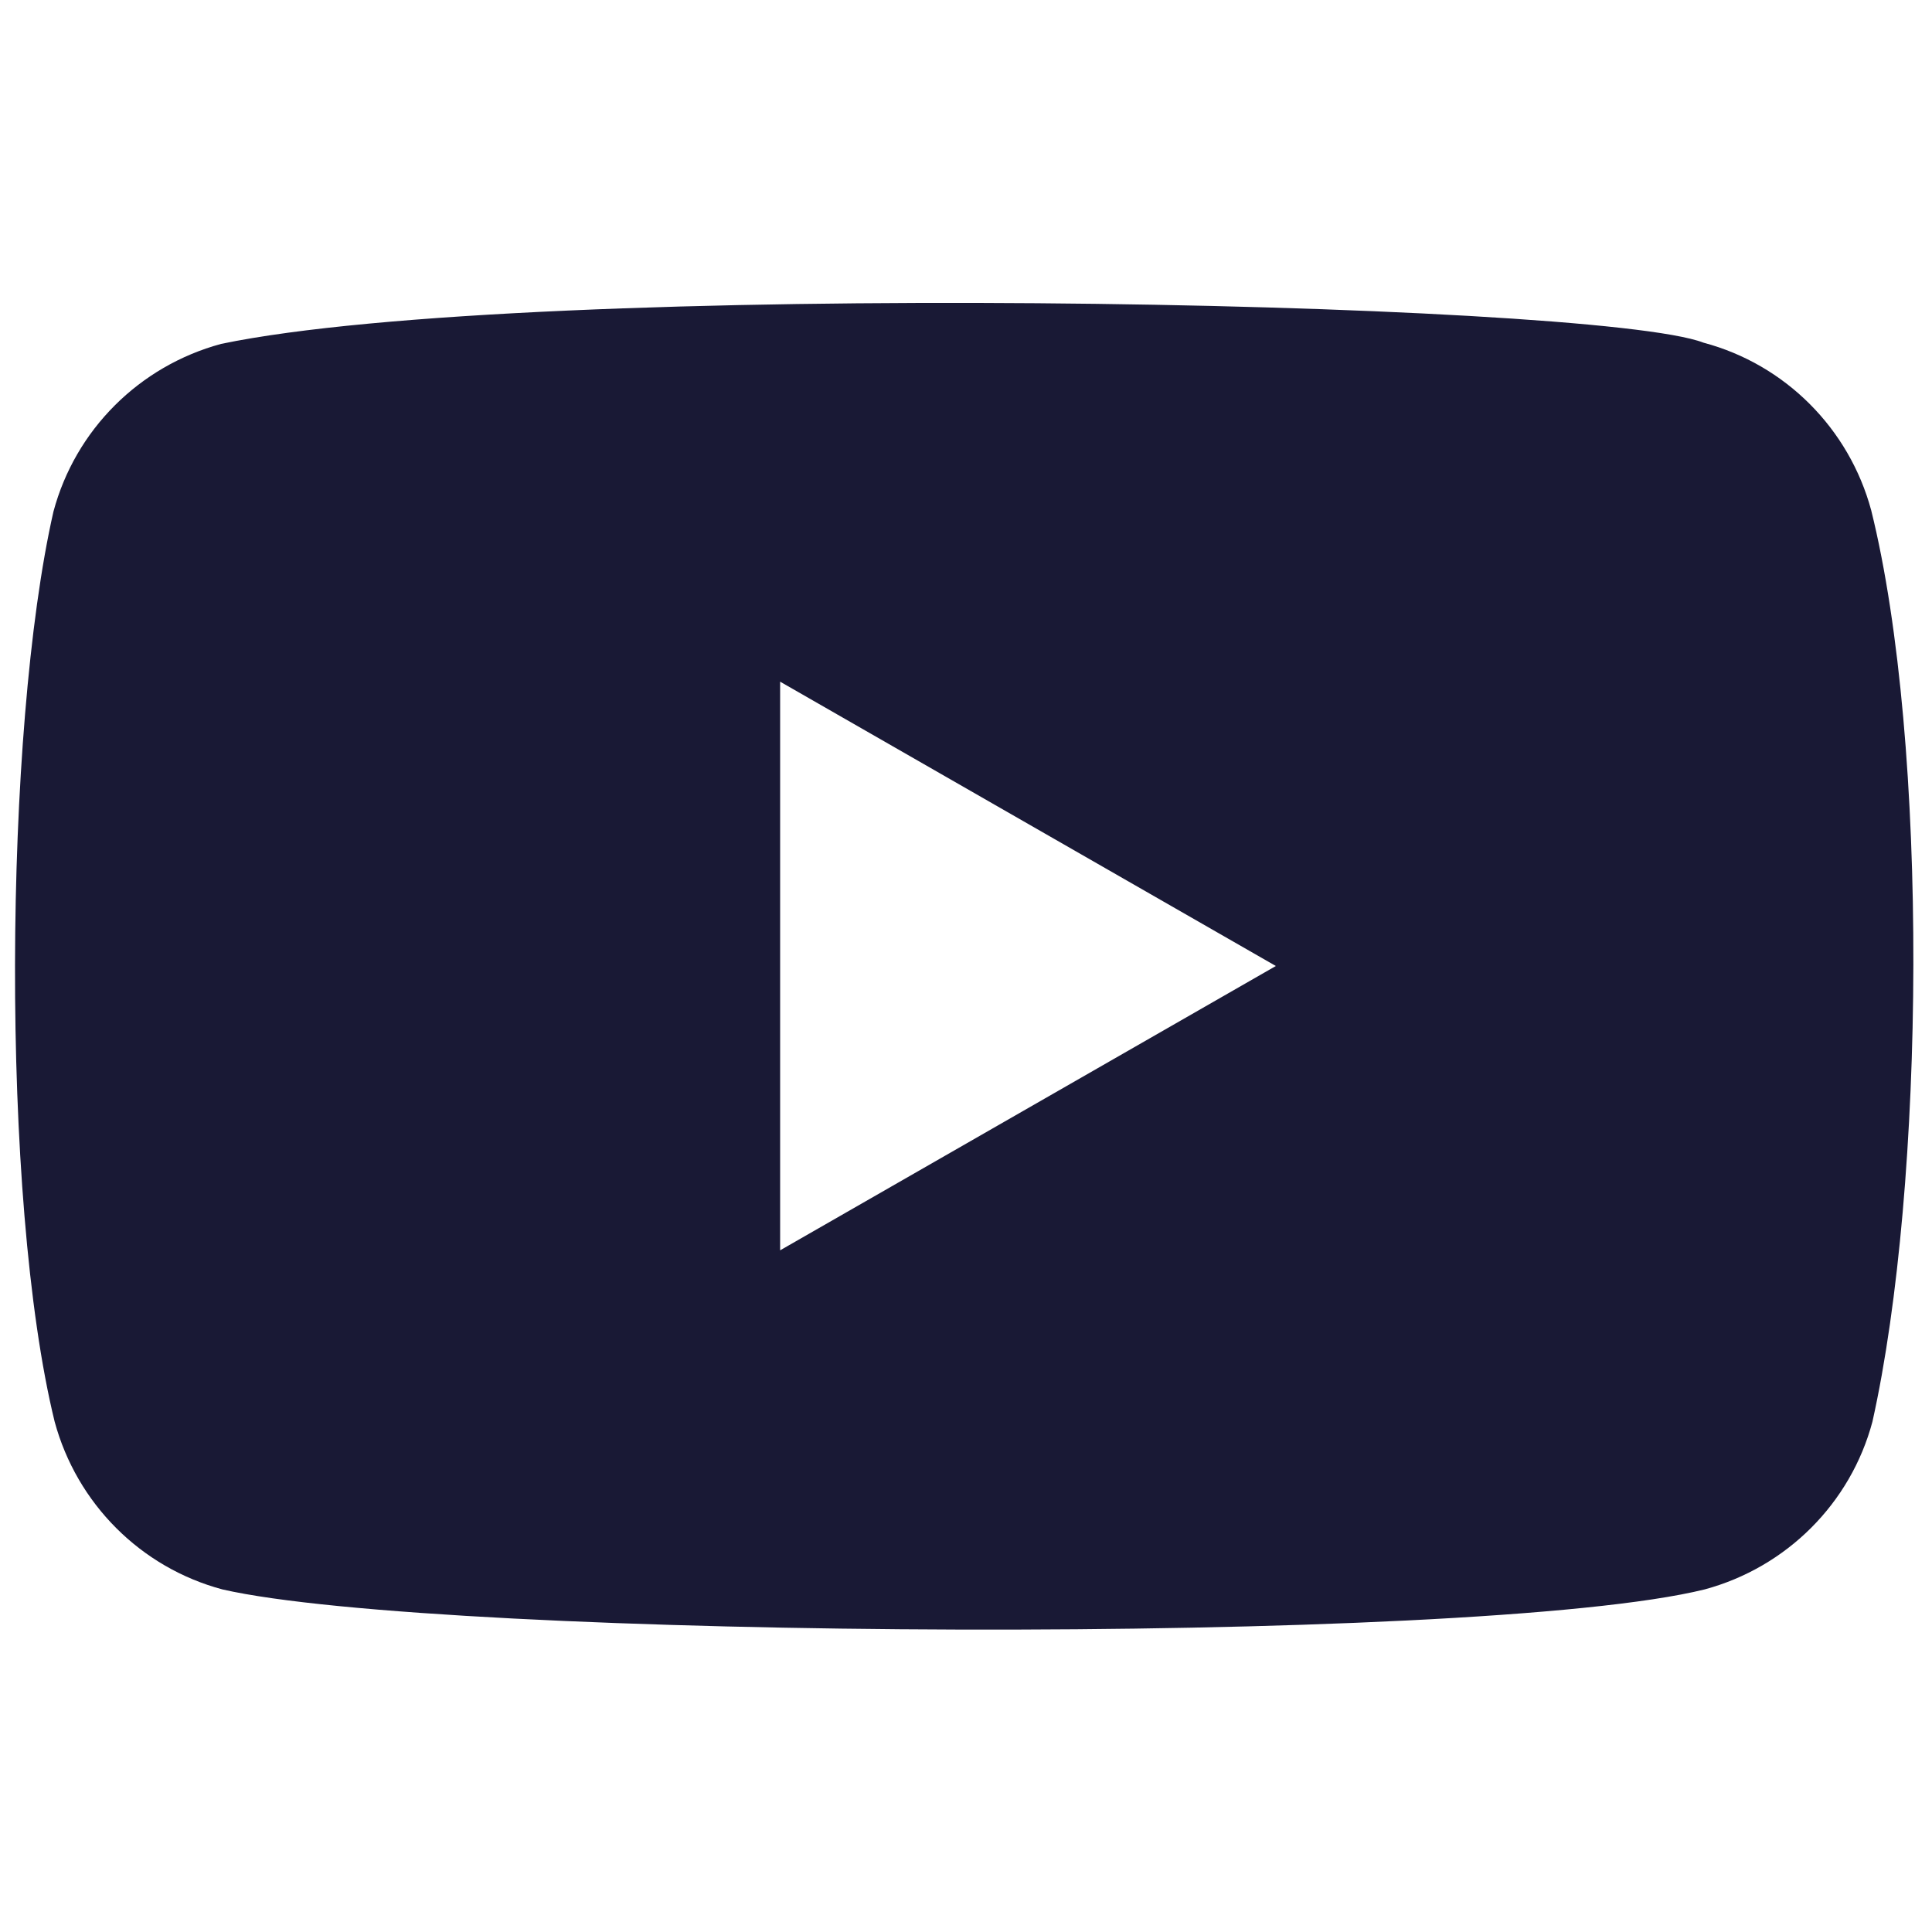
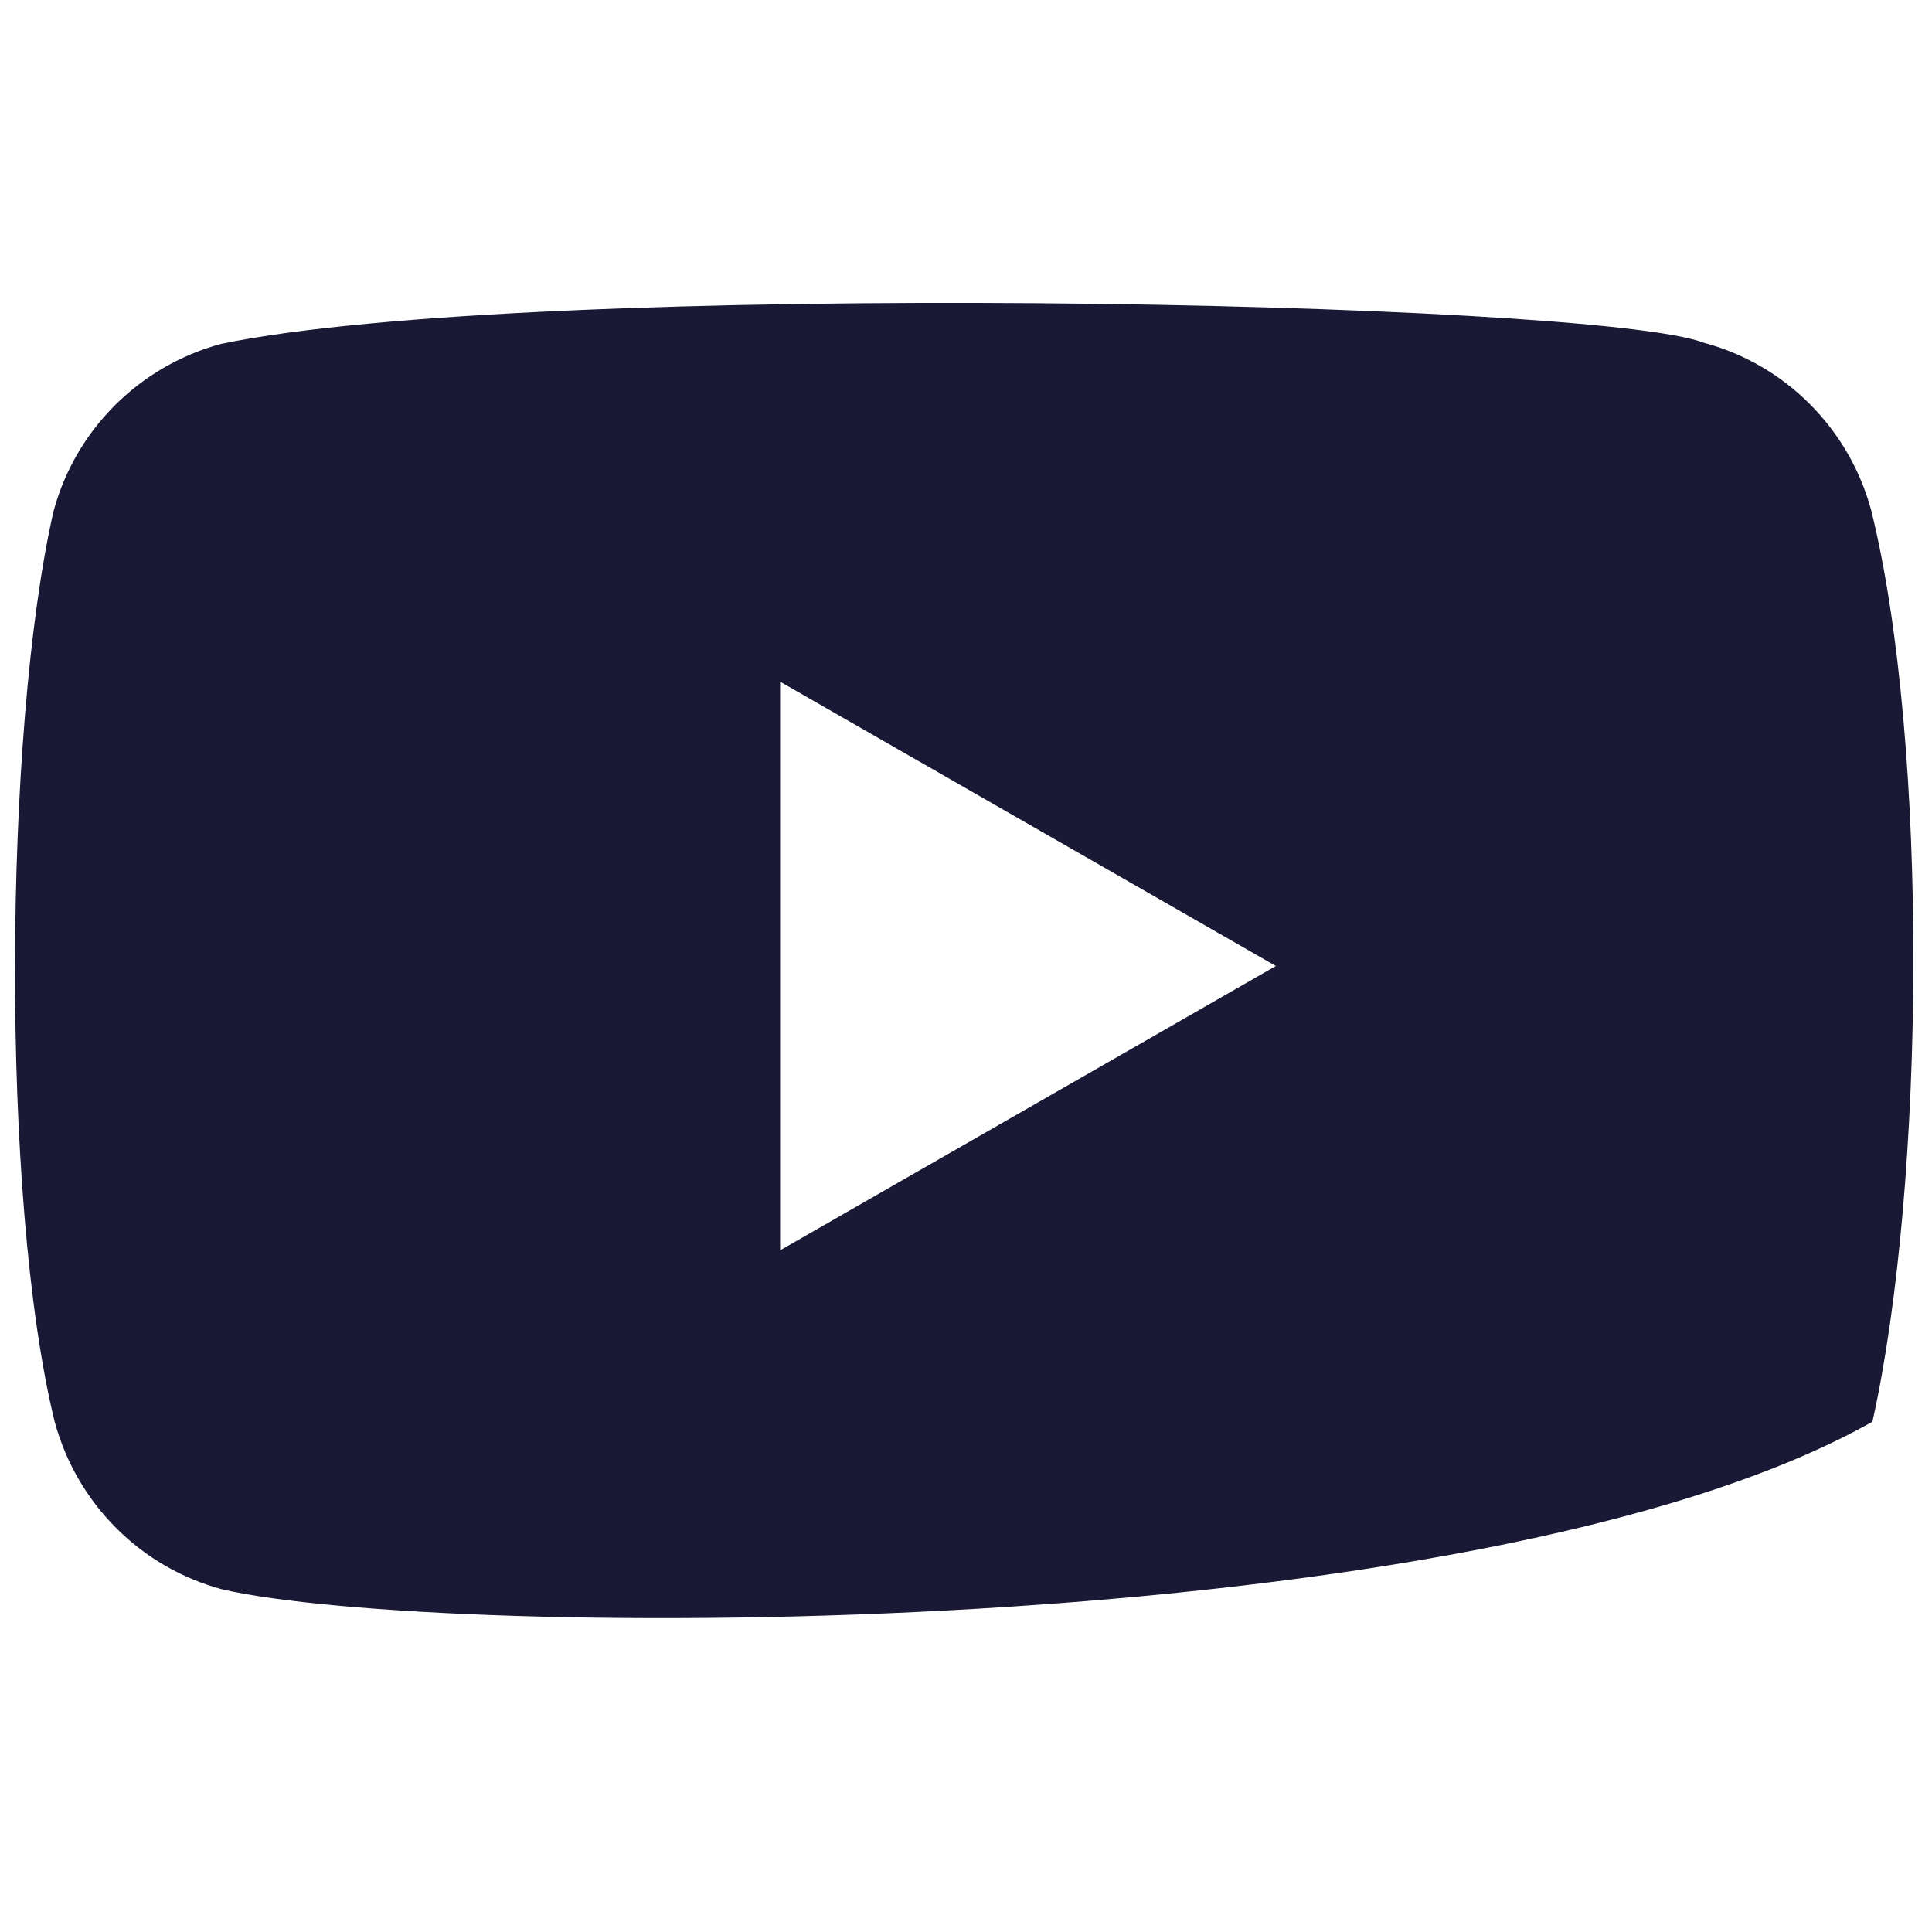
<svg xmlns="http://www.w3.org/2000/svg" width="24" height="24" viewBox="0 0 24 24" fill="none">
  <g id="YouTube">
-     <path id="YouTube_2" fill-rule="evenodd" clip-rule="evenodd" d="M21.162 4.257C22.178 4.528 22.971 5.324 23.245 6.34C23.964 9.238 23.917 14.717 23.26 17.661C22.989 18.676 22.193 19.469 21.177 19.744C18.309 20.453 5.464 20.366 2.762 19.744C1.746 19.472 0.954 18.676 0.679 17.661C0.002 14.898 0.048 9.057 0.664 6.355C0.936 5.339 1.731 4.547 2.747 4.272C6.581 3.472 19.798 3.73 21.162 4.257ZM9.691 8.468L15.849 12L9.691 15.532V8.468Z" fill="#191935" />
+     <path id="YouTube_2" fill-rule="evenodd" clip-rule="evenodd" d="M21.162 4.257C22.178 4.528 22.971 5.324 23.245 6.34C23.964 9.238 23.917 14.717 23.26 17.661C18.309 20.453 5.464 20.366 2.762 19.744C1.746 19.472 0.954 18.676 0.679 17.661C0.002 14.898 0.048 9.057 0.664 6.355C0.936 5.339 1.731 4.547 2.747 4.272C6.581 3.472 19.798 3.73 21.162 4.257ZM9.691 8.468L15.849 12L9.691 15.532V8.468Z" fill="#191935" />
  </g>
</svg>